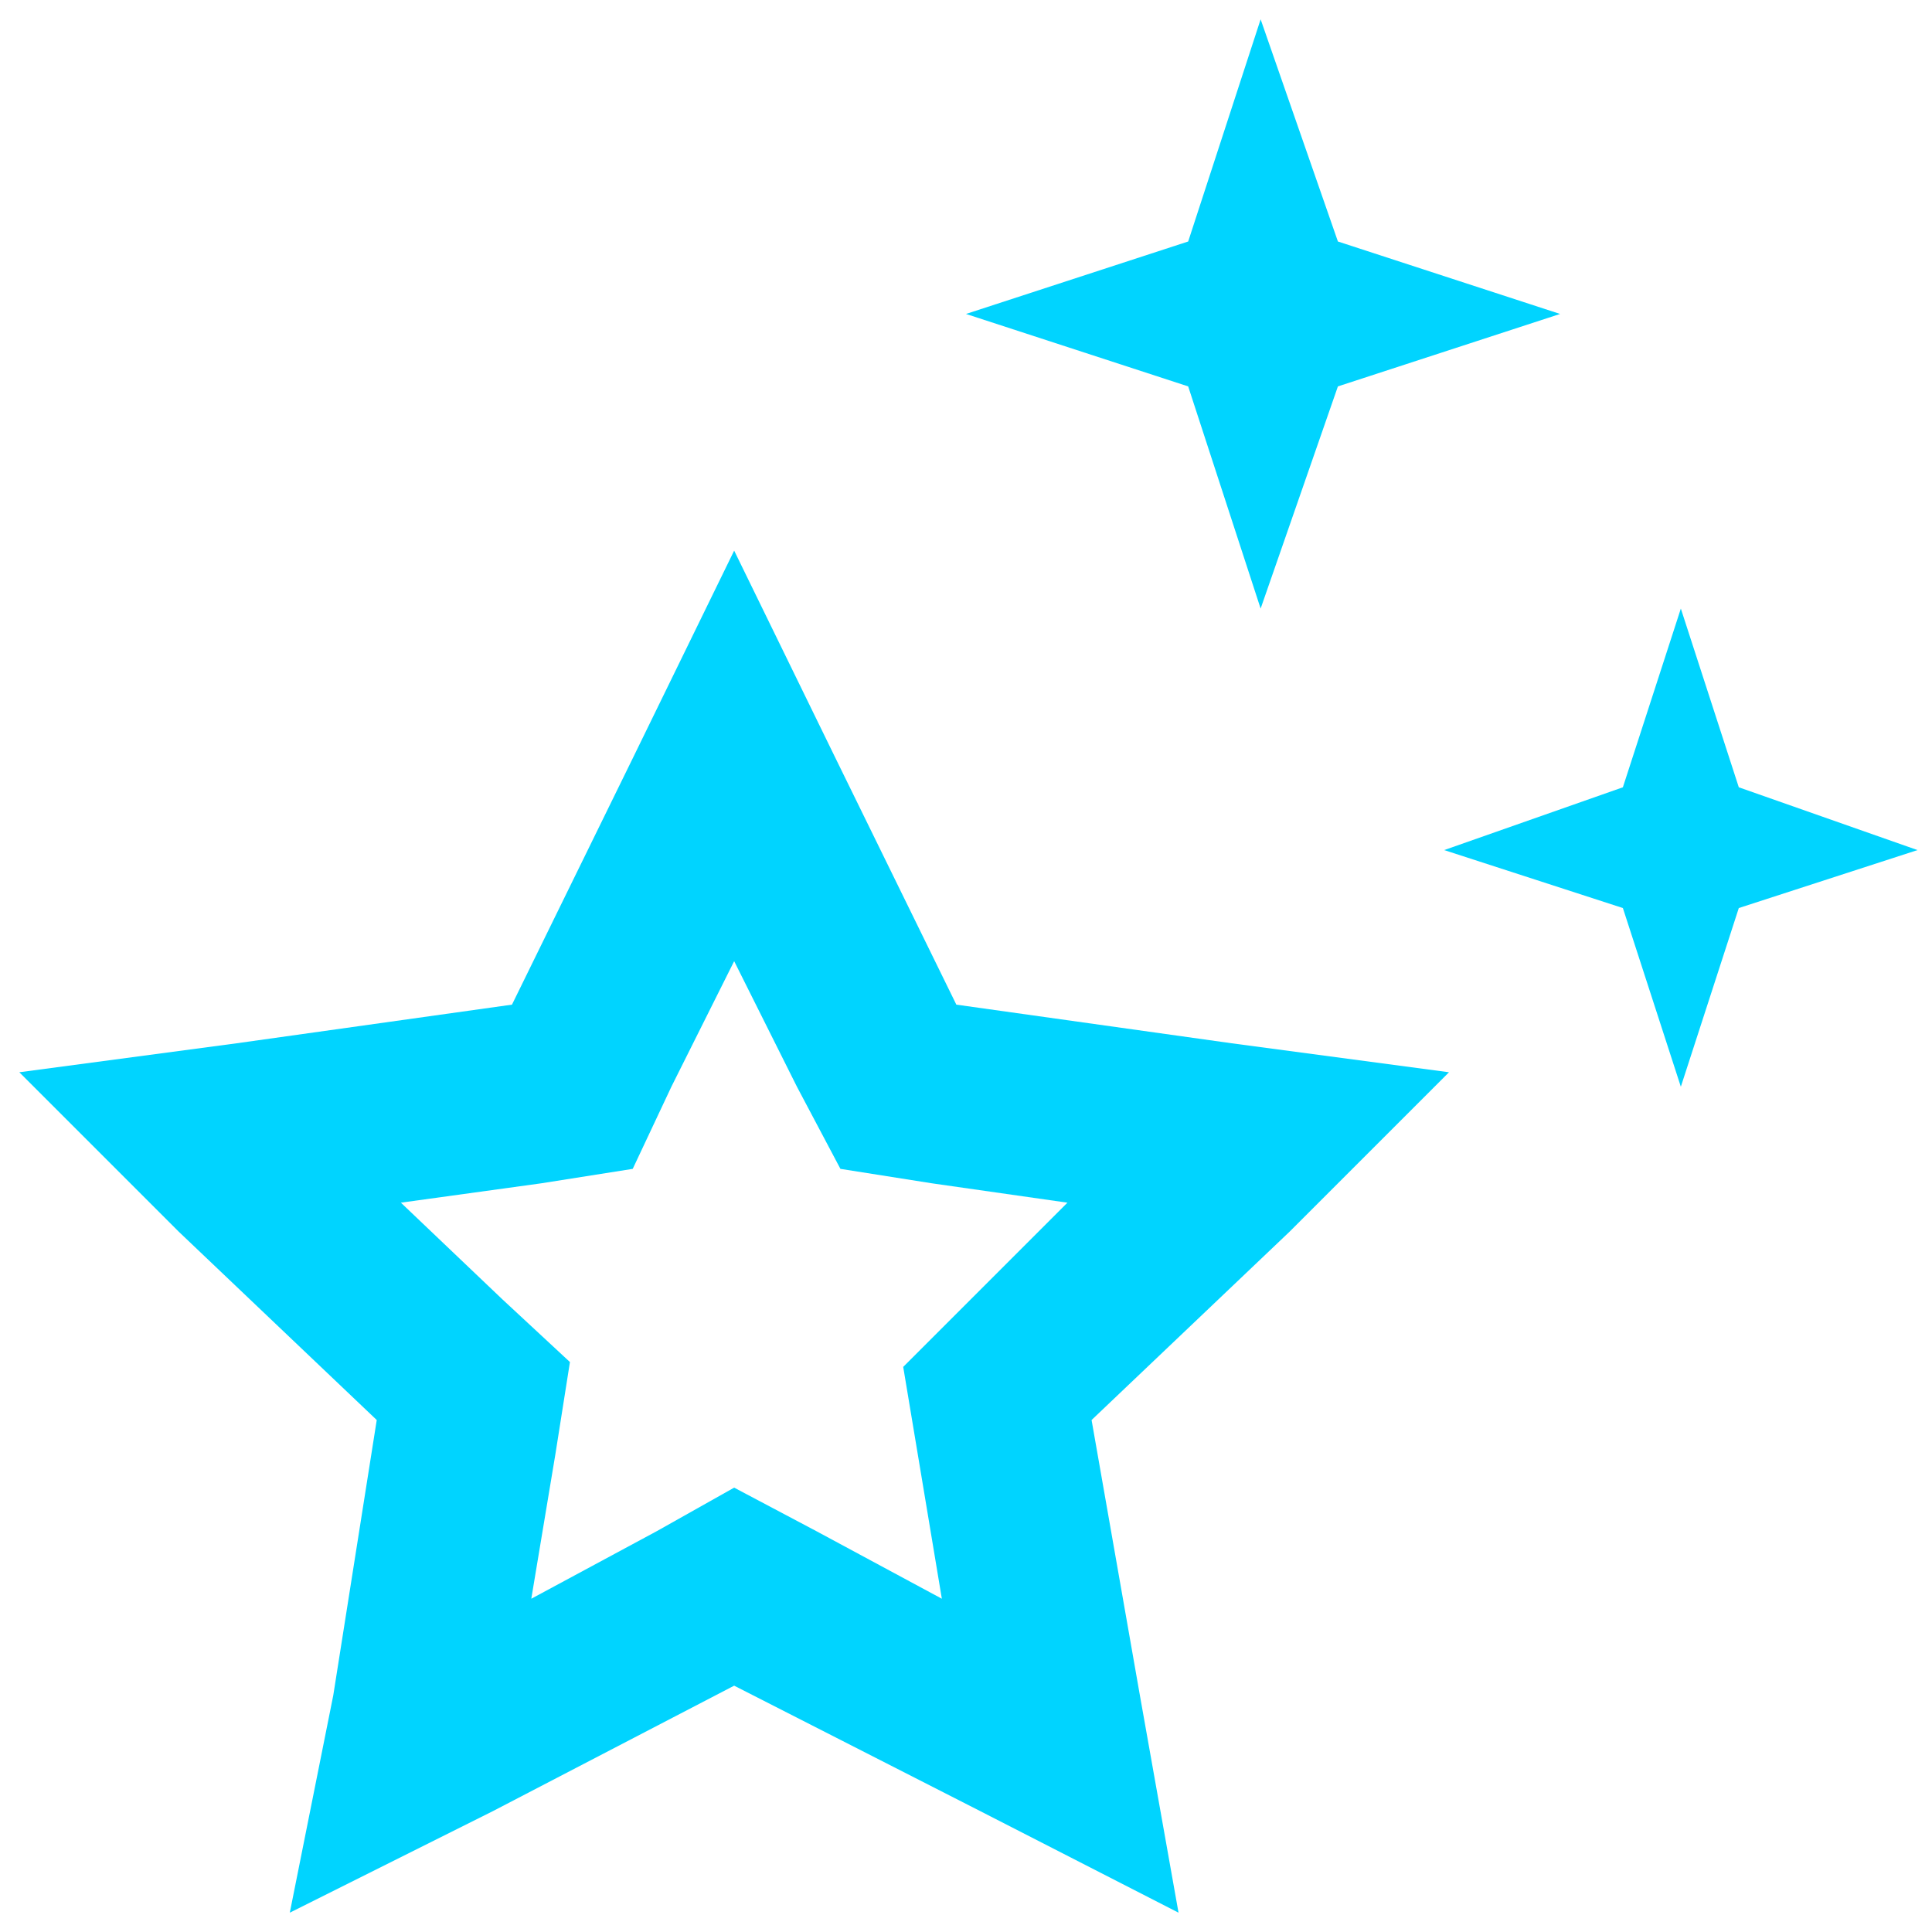
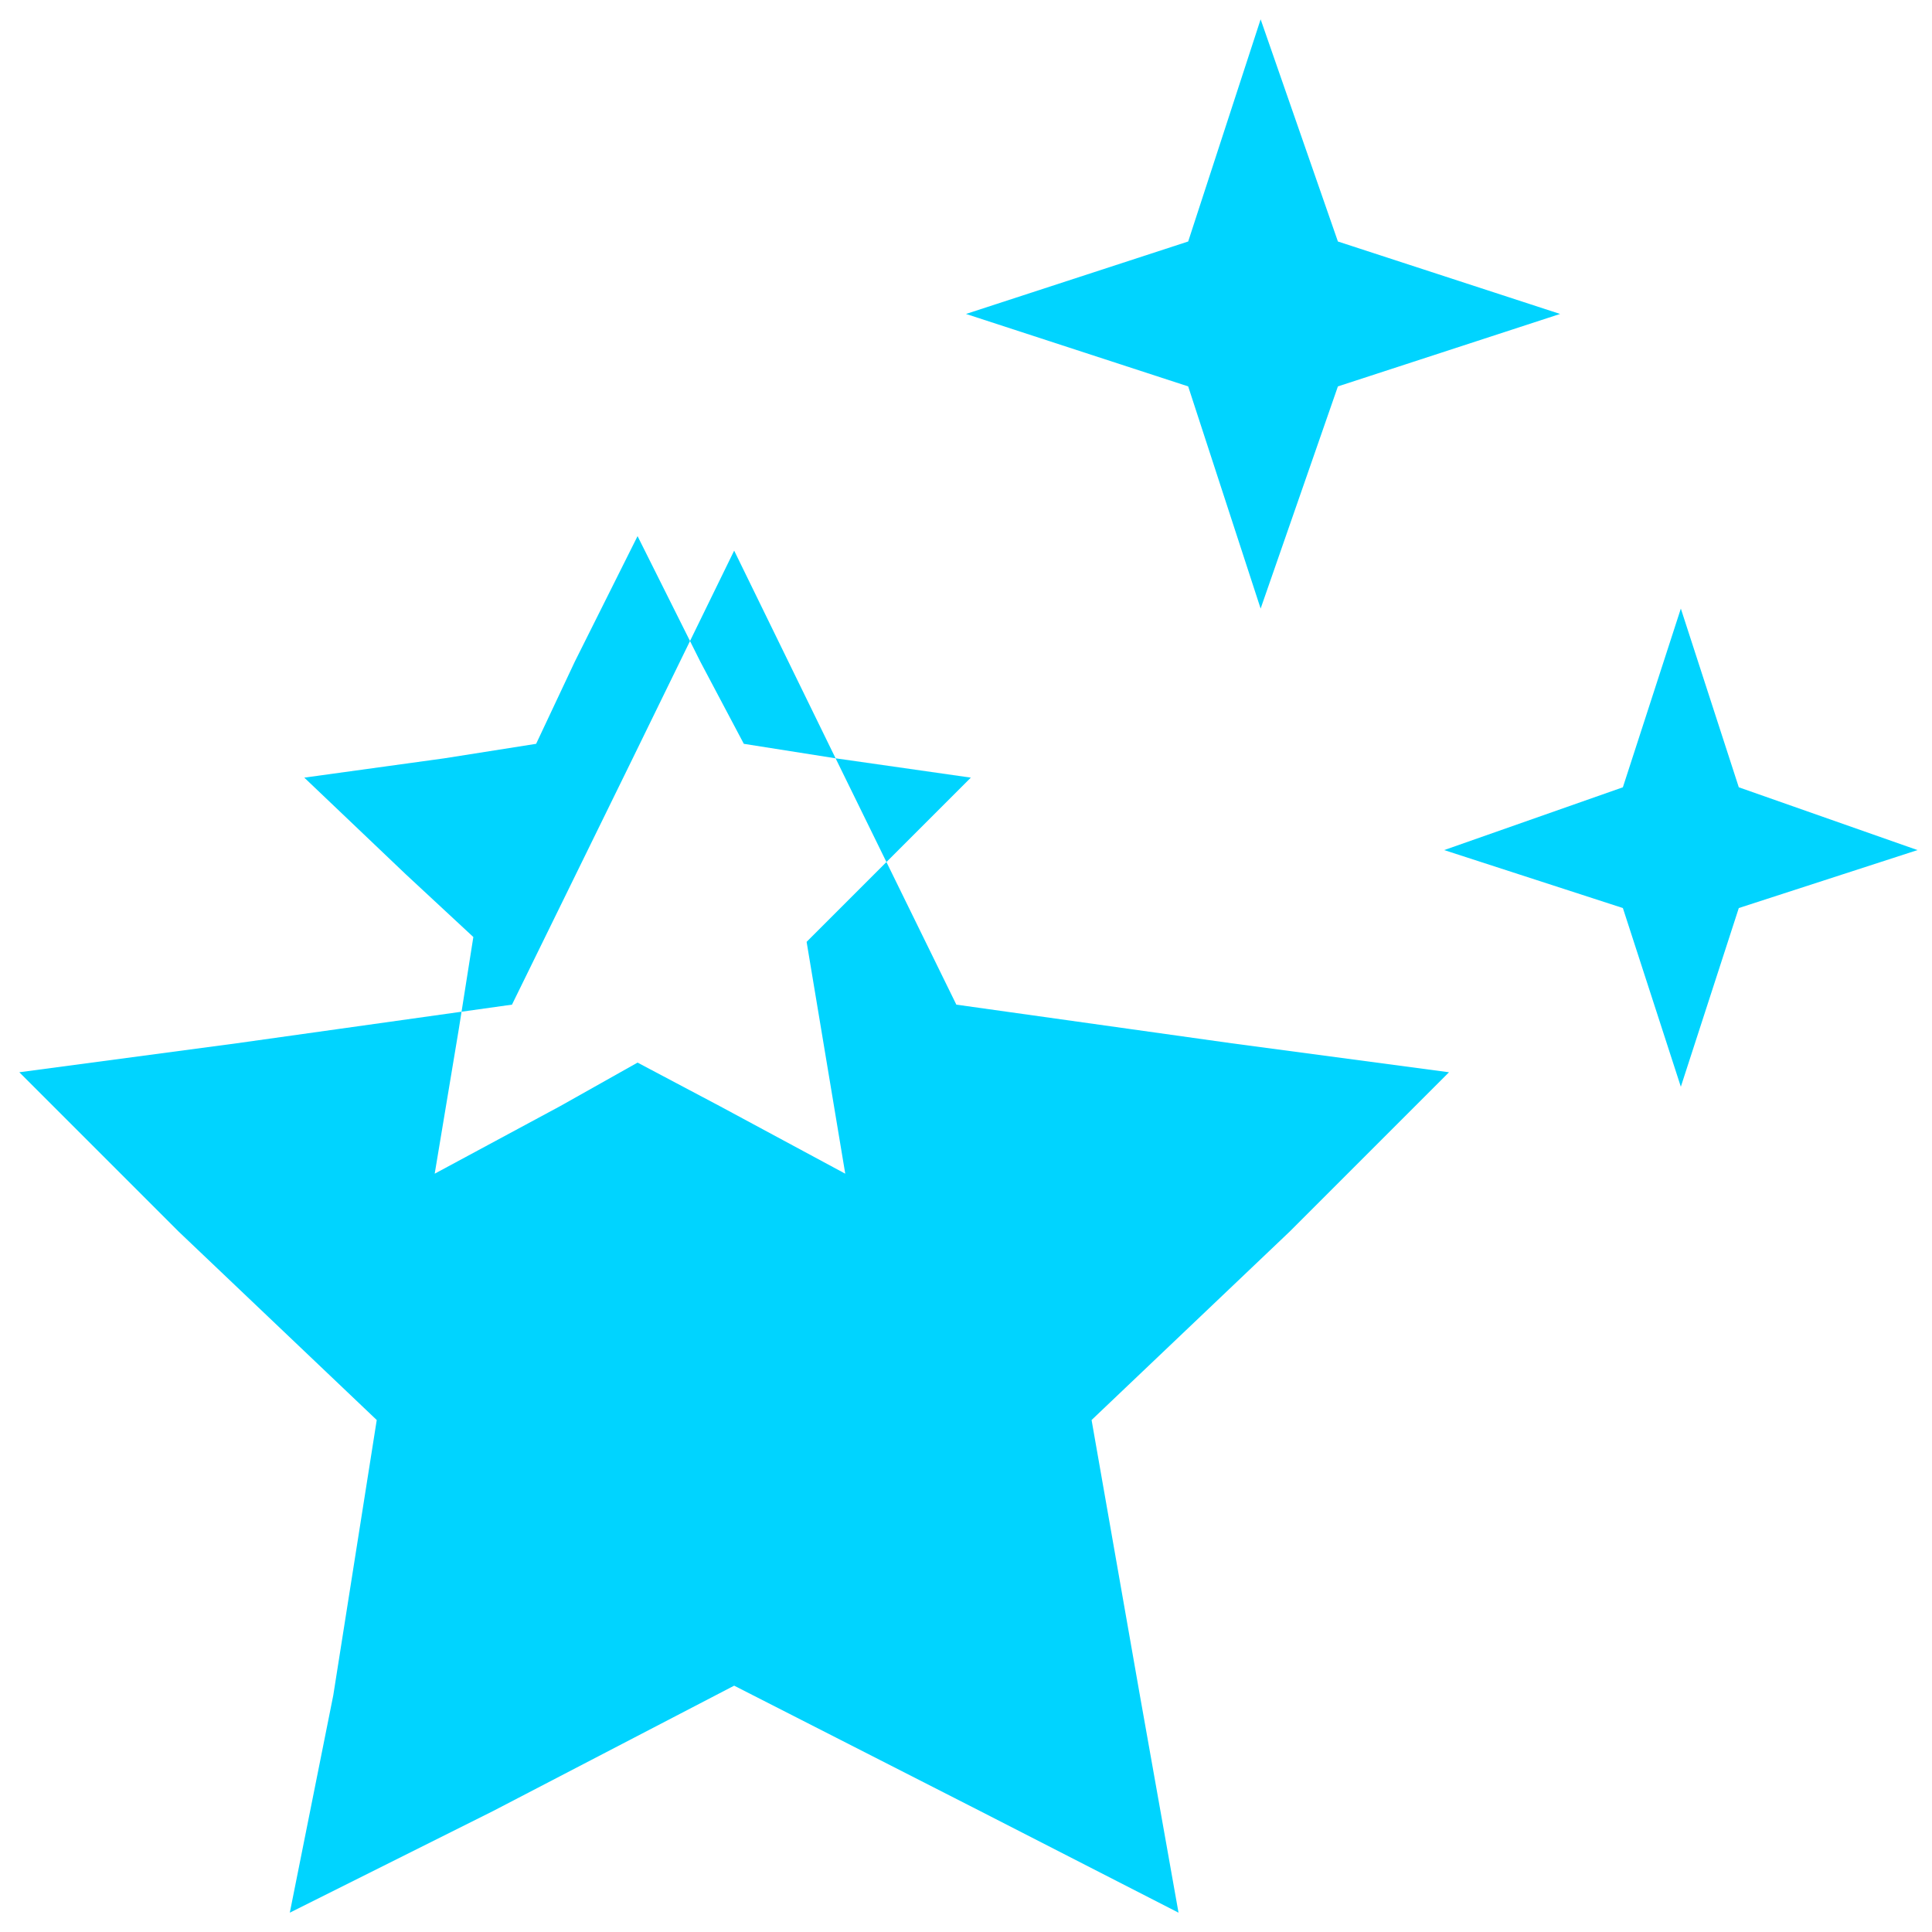
<svg xmlns="http://www.w3.org/2000/svg" version="1.2" viewBox="0 0 40 40" width="40" height="40">
  <title>New Project</title>
  <style> .s0 { fill: #00d4ff } </style>
-   <path id="Layer" fill-rule="evenodd" class="s0" d="m27.7 5l4.6 1.5-4.6 1.5-1.6 4.6-1.5-4.6-4.6-1.5 4.6-1.5 1.5-4.6zm8.3 11.3l3.7 1.3-3.7 1.2-1.2 3.7-1.2-3.7-3.7-1.2 3.7-1.3 1.2-3.7zm-18.7-0.6l2.5 5.1 5.7 0.8 4.5 0.6-3.3 3.3-4.1 3.9 1 5.7 0.8 4.5-4.1-2.1-5.1-2.6-5 2.6-4.2 2.1 0.9-4.5 0.9-5.7-4.1-3.9-3.3-3.3 4.5-0.6 5.7-0.8 2.5-5.1 2.1-4.3zm2 8.8l-1.9-0.3-0.9-1.7-1.3-2.6-1.3 2.6-0.8 1.7-1.9 0.3-2.9 0.4 2.1 2 1.4 1.3-0.3 1.9-0.5 3 2.6-1.4 1.6-0.9 1.7 0.9 2.6 1.4-0.5-3-0.3-1.8 1.4-1.4 2-2z" />
+   <path id="Layer" fill-rule="evenodd" class="s0" d="m27.7 5l4.6 1.5-4.6 1.5-1.6 4.6-1.5-4.6-4.6-1.5 4.6-1.5 1.5-4.6zm8.3 11.3l3.7 1.3-3.7 1.2-1.2 3.7-1.2-3.7-3.7-1.2 3.7-1.3 1.2-3.7zm-18.7-0.6l2.5 5.1 5.7 0.8 4.5 0.6-3.3 3.3-4.1 3.9 1 5.7 0.8 4.5-4.1-2.1-5.1-2.6-5 2.6-4.2 2.1 0.9-4.5 0.9-5.7-4.1-3.9-3.3-3.3 4.5-0.6 5.7-0.8 2.5-5.1 2.1-4.3zl-1.9-0.3-0.9-1.7-1.3-2.6-1.3 2.6-0.8 1.7-1.9 0.3-2.9 0.4 2.1 2 1.4 1.3-0.3 1.9-0.5 3 2.6-1.4 1.6-0.9 1.7 0.9 2.6 1.4-0.5-3-0.3-1.8 1.4-1.4 2-2z" />
</svg>